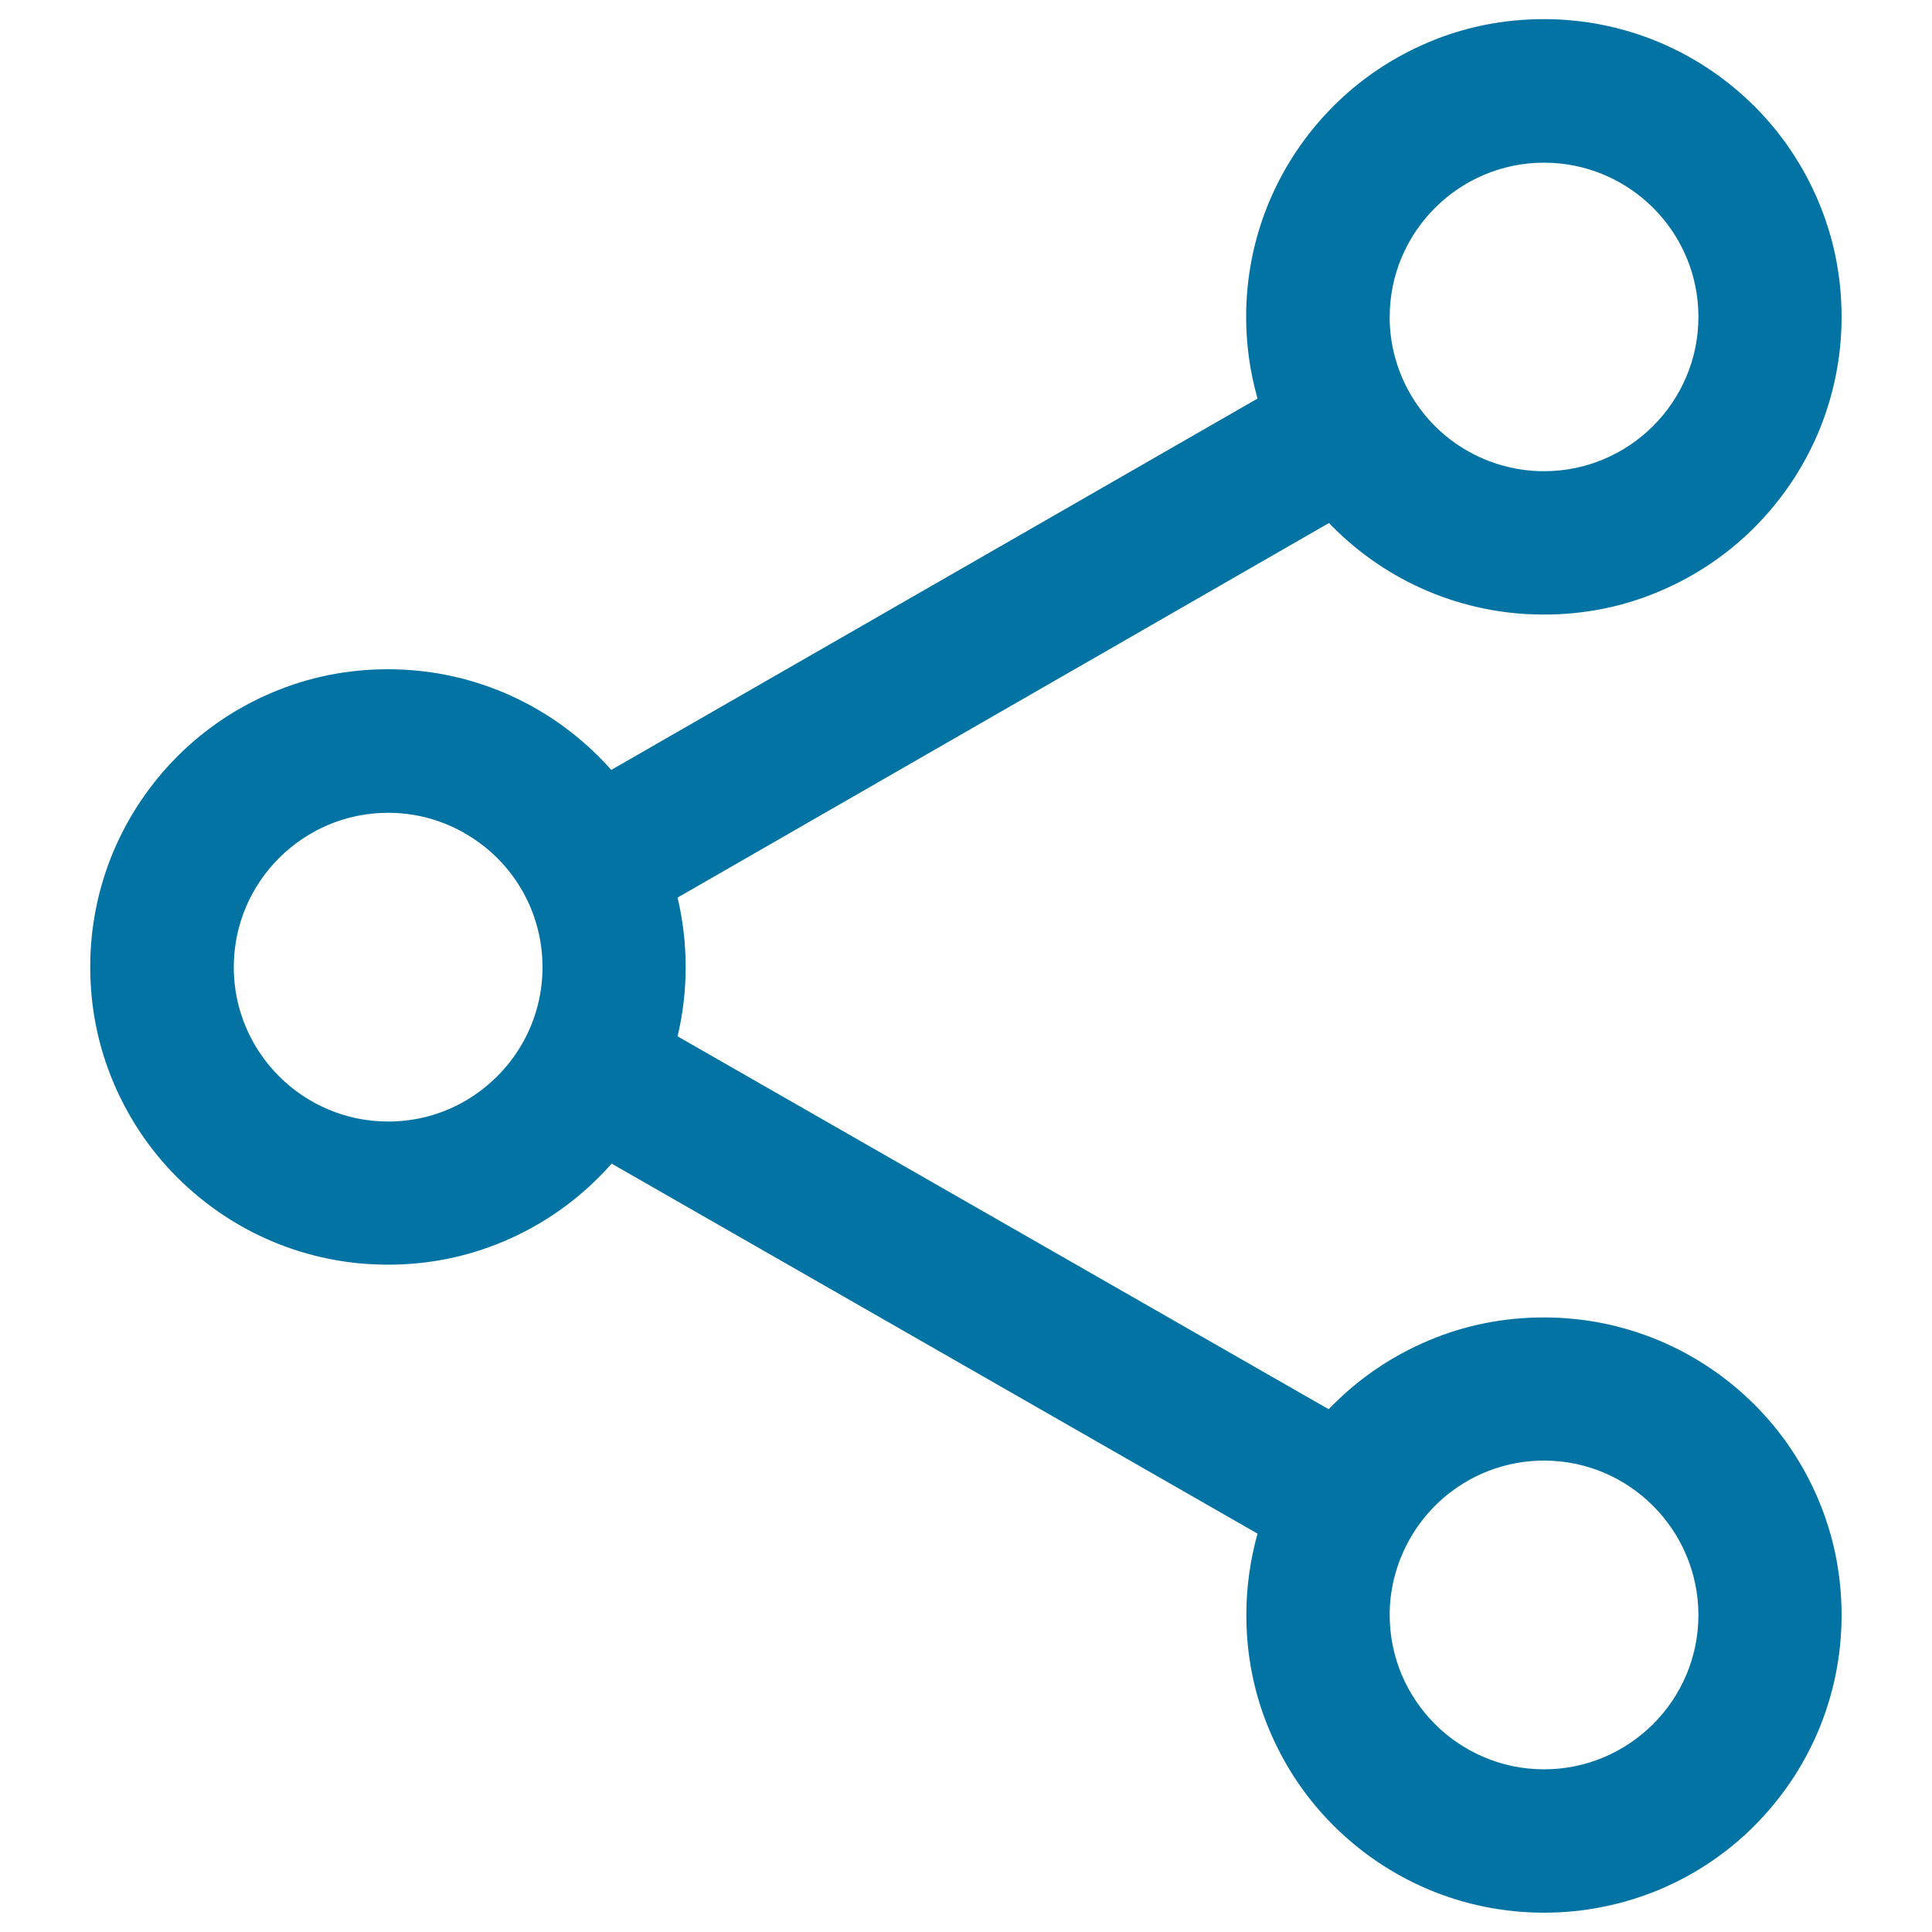
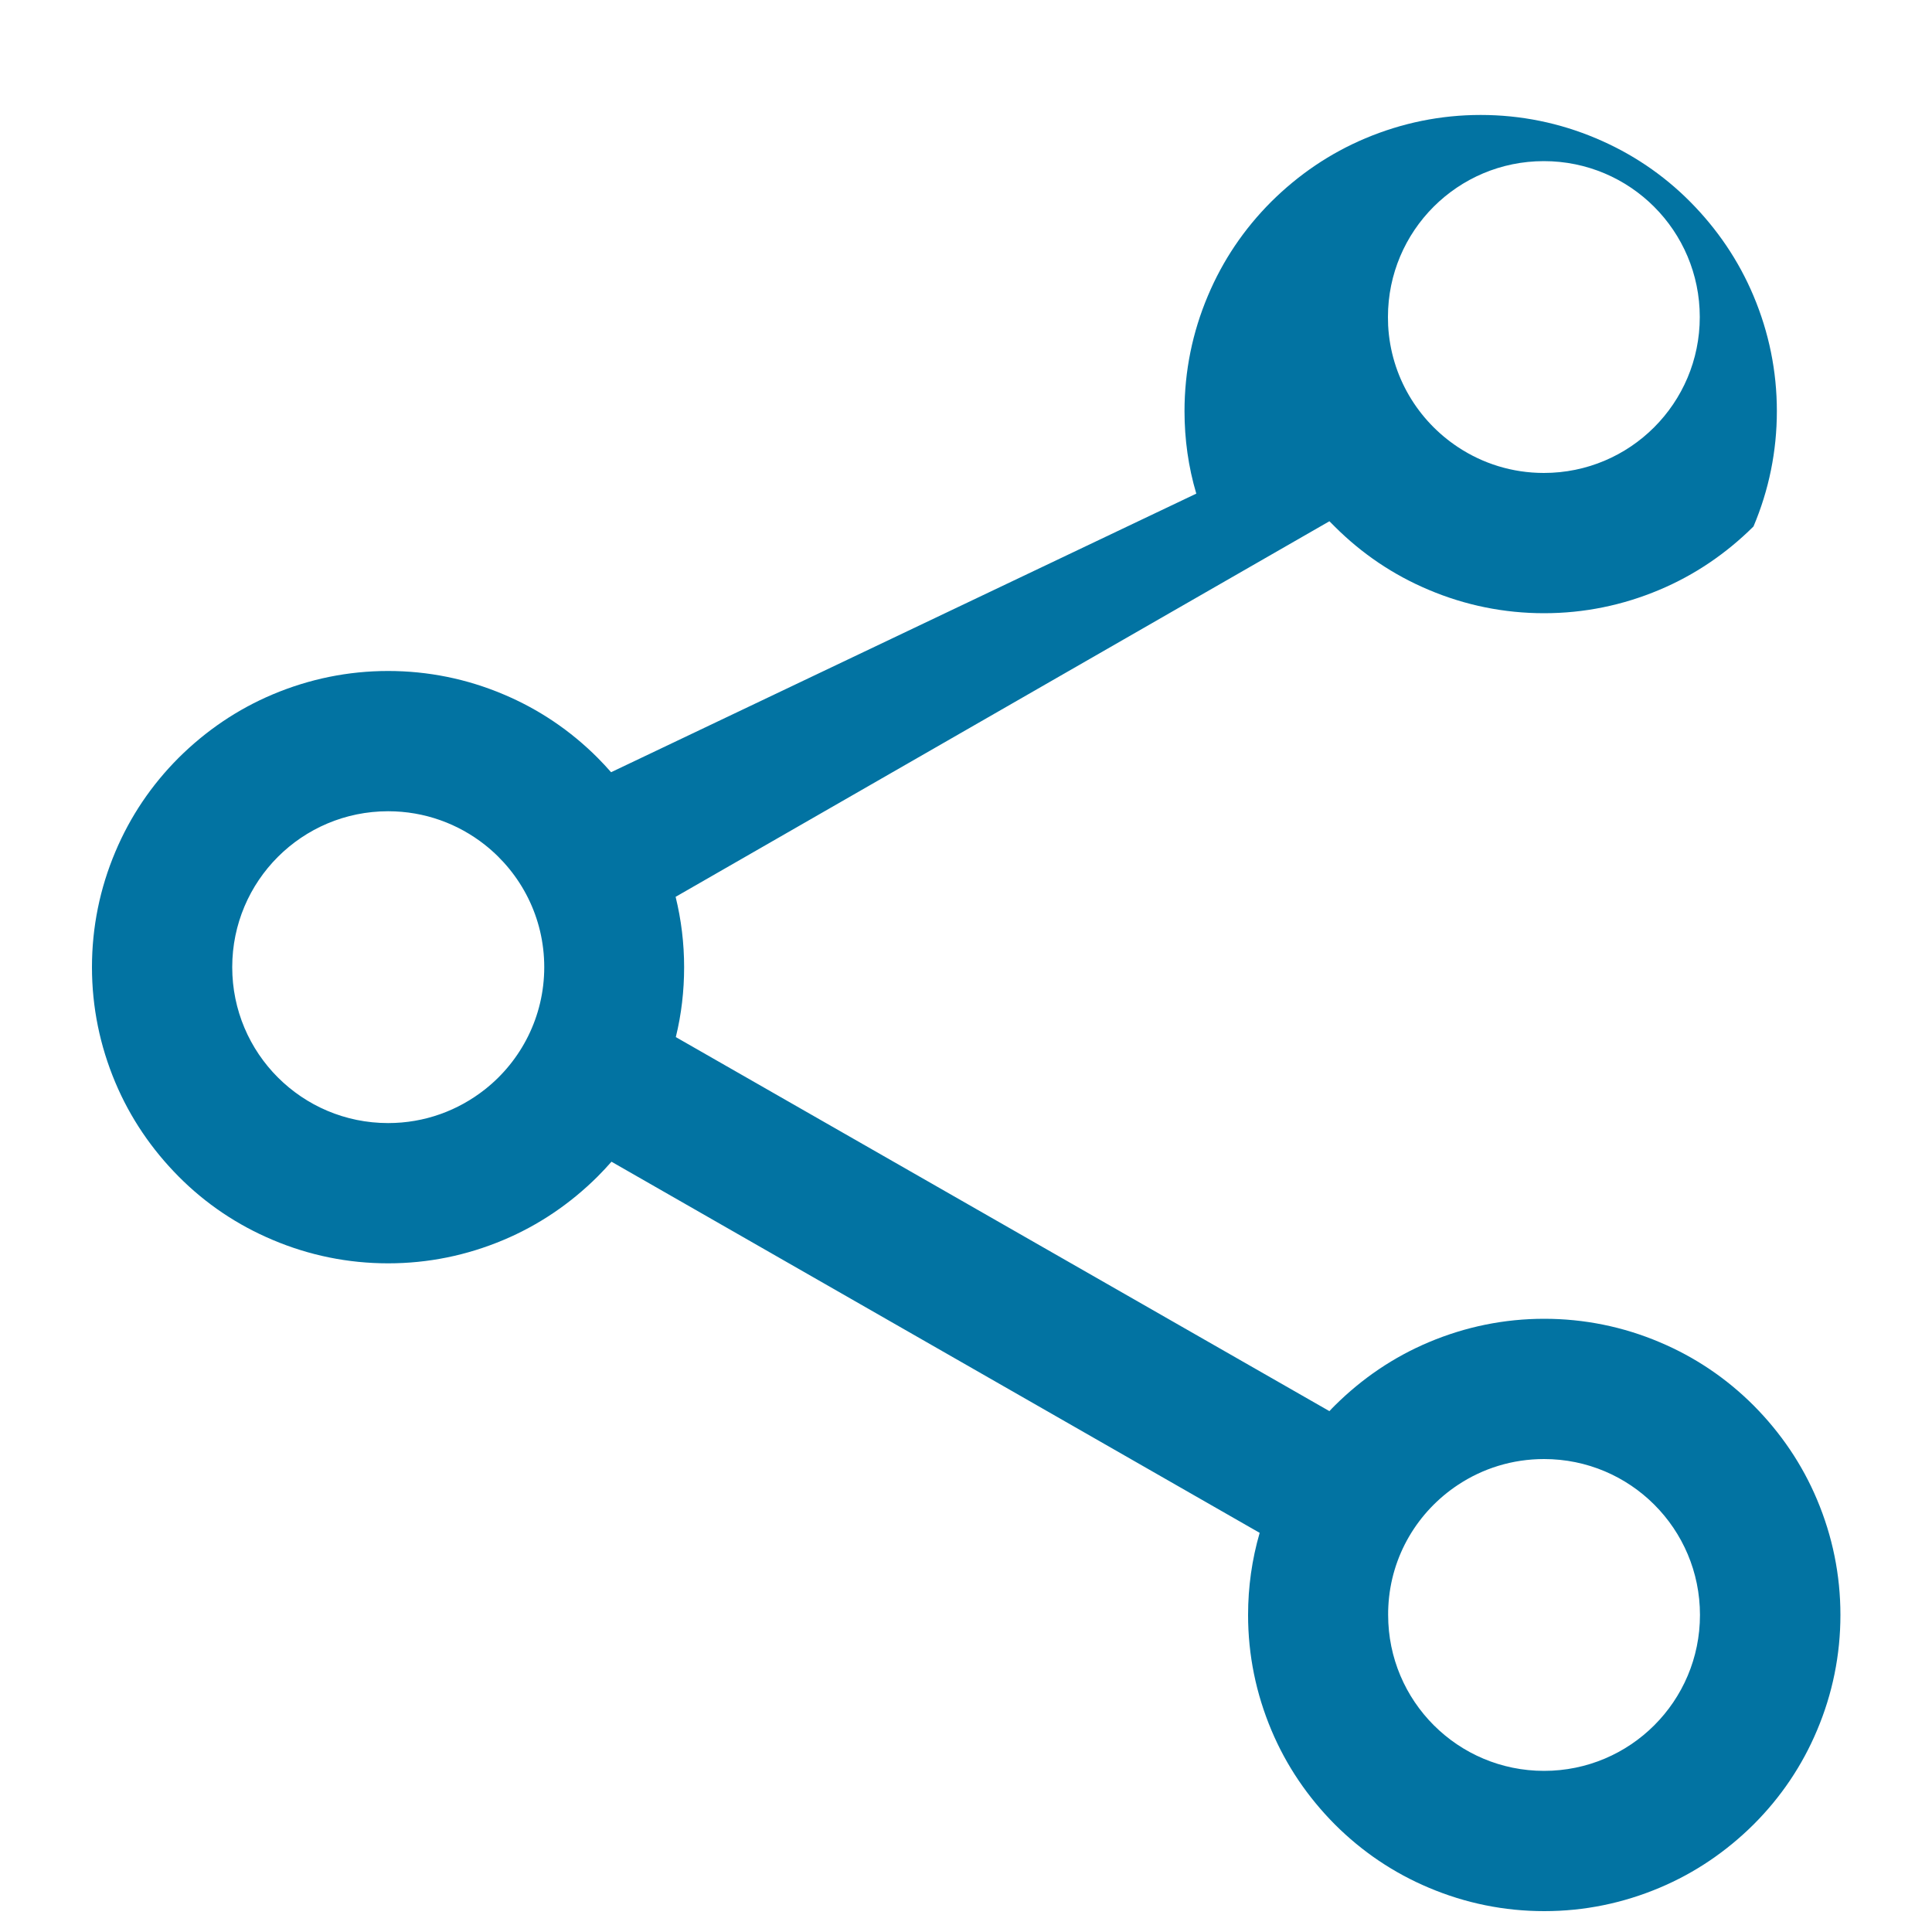
<svg xmlns="http://www.w3.org/2000/svg" viewBox="0 0 1000 1000" style="fill:#0273a2">
  <title>Share SVG icon</title>
  <g>
    <g>
-       <path d="M690.8,272.5c14.1,14.1,30.4,25.1,48.7,32.8c18.9,8,39,12.1,59.7,12.1s40.7-4.1,59.7-12.1c18.3-7.7,34.6-18.8,48.7-32.8c14.1-14.1,25.1-30.4,32.8-48.7c8-18.9,12.1-39,12.1-59.7c0-20.7-4.1-40.7-12.1-59.7c-7.7-18.3-18.8-34.6-32.8-48.7s-30.4-25.1-48.7-32.8c-18.9-8-39-12.1-59.7-12.1s-40.7,4.1-59.7,12.1c-18.3,7.7-34.6,18.8-48.7,32.8c-14.1,14.1-25.1,30.4-32.8,48.7c-8,18.9-12.1,39-12.1,59.7c0,14.6,2,28.9,6.1,42.7L316.3,399.7c-2.3-2.6-4.6-5.1-7-7.5c-14.1-14.1-30.4-25.1-48.7-32.8c-18.9-8-39-12.1-59.7-12.1s-40.7,4.1-59.7,12.1c-18.3,7.7-34.6,18.8-48.7,32.8c-14.1,14.1-25.1,30.4-32.8,48.7c-8,18.9-12.1,39-12.1,59.7c0,20.7,4.1,40.7,12.1,59.7c7.7,18.3,18.8,34.6,32.8,48.7s30.4,25.1,48.7,32.8c18.9,8,39,12.1,59.7,12.1s40.7-4.1,59.7-12.1c18.3-7.7,34.6-18.8,48.7-32.8c2.5-2.5,4.9-5.1,7.2-7.7l335.5,192.1c-4,13.8-6,28-6,42.5c0,20.7,4.1,40.7,12.1,59.7c7.7,18.3,18.8,34.6,32.8,48.7c14.1,14.1,30.4,25.1,48.7,32.8c18.9,8,39,12.1,59.7,12.1s40.7-4.1,59.7-12.1c18.3-7.7,34.6-18.8,48.7-32.8c14.1-14.1,25.1-30.4,32.8-48.7c8-18.9,12.1-39,12.1-59.7s-4.1-40.7-12.1-59.7c-7.7-18.3-18.8-34.6-32.8-48.7c-14.1-14.1-30.4-25.1-48.7-32.8c-18.9-8-39-12.1-59.7-12.1s-40.7,4.1-59.7,12.1c-18.3,7.7-34.6,18.8-48.7,32.8c-1,1-1.9,1.9-2.8,2.9L349.8,536.8c2.9-11.8,4.3-23.9,4.3-36.2c0-12.4-1.5-24.6-4.4-36.4l338.4-194.4C689,270.7,689.9,271.6,690.8,272.5z M754.6,768.6c12.8-8.5,28.1-13.4,44.6-13.4c44.6,0,80.7,36.1,80.7,80.7c0,44.6-36.1,80.7-80.7,80.7s-80.7-36.1-80.7-80.7c0-1.5,0-2.9,0.1-4.4C719.9,805.2,733.9,782.3,754.6,768.6z M200.9,581.3c-44.6,0-80.7-36.1-80.7-80.7c0-44.6,36.1-80.7,80.7-80.7c18.9,0,36.3,6.5,50.1,17.4c18.7,14.8,30.7,37.6,30.7,63.3c0,25.6-12,48.5-30.6,63.2C237.2,574.8,219.8,581.3,200.9,581.3z M718.4,164.1c0-44.6,36.1-80.7,80.7-80.7s80.7,36.1,80.7,80.7s-36.1,80.7-80.7,80.7c-16.4,0-31.7-4.9-44.5-13.4c-20.7-13.7-34.7-36.6-36.1-62.9C718.5,167.1,718.4,165.6,718.4,164.1z" />
-       <path d="M799.2,990c-20.8,0-41-4.1-60-12.1c-18.4-7.8-34.8-18.9-49-33c-14.1-14.1-25.2-30.6-33-49c-8.1-19-12.1-39.2-12.1-60c0-14.3,2-28.5,5.8-42.1L316.6,602.3c-2.2,2.5-4.5,4.9-6.8,7.2c-14.1,14.1-30.6,25.2-49,33c-19.1,8.1-39.2,12.1-60,12.1c-20.8,0-41-4.1-60-12.1c-18.4-7.8-34.8-18.9-49-33c-14.1-14.1-25.2-30.6-33-49c-8.1-19.1-12.1-39.2-12.1-60c0-20.8,4.1-41,12.1-60c7.8-18.4,18.9-34.8,33-49c14.1-14.1,30.6-25.2,49-33c19-8.1,39.2-12.1,60-12.1c20.8,0,41,4.1,60,12.1c18.4,7.8,34.8,18.9,49,33c2.2,2.2,4.5,4.6,6.6,7l334.5-192.2c-3.9-13.7-5.9-27.9-5.9-42.3c0-20.8,4.1-41,12.1-60c7.8-18.4,18.9-34.8,33-49c14.1-14.1,30.6-25.2,49-33c19-8.1,39.2-12.1,60-12.1c20.8,0,41,4.1,60,12.1c18.4,7.8,34.8,18.9,49,33c14.1,14.1,25.2,30.6,33,49c8.1,19.1,12.1,39.2,12.1,60c0,20.8-4.1,41-12.1,60c-7.8,18.4-18.9,34.8-33,49c-14.1,14.1-30.6,25.2-49,33c-19,8.1-39.2,12.1-60,12.1s-41-4.1-60-12.1c-18.4-7.8-34.8-18.9-49-33c-0.8-0.8-1.5-1.5-2.2-2.3L350.7,464.6c2.8,11.7,4.2,23.8,4.2,36c0,12.1-1.4,24.1-4.2,35.8l337,193c0.8-0.8,1.6-1.6,2.4-2.4c14.1-14.1,30.6-25.2,49-33c19-8.1,39.2-12.1,60-12.1c20.8,0,41,4.1,60,12.1c18.4,7.8,34.8,18.9,49,33c14.1,14.1,25.2,30.6,33,49c8.1,19.1,12.1,39.2,12.1,60c0,20.8-4.1,41-12.1,60c-7.8,18.4-18.9,34.8-33,49c-14.1,14.1-30.6,25.2-49,33C840.1,985.9,819.9,990,799.2,990z M316.2,600.2l0.6,0.3l336,192.4l-0.2,0.6c-4,13.7-6,27.9-6,42.3c0,20.5,4,40.5,12,59.4c7.7,18.2,18.7,34.5,32.6,48.4c14,14,30.3,25,48.4,32.6c18.8,8,38.8,12,59.4,12c20.5,0,40.5-4,59.4-12c18.2-7.7,34.5-18.7,48.4-32.6s25-30.3,32.6-48.4c8-18.8,12-38.8,12-59.4c0-20.5-4-40.5-12-59.4c-7.7-18.2-18.7-34.5-32.6-48.4c-14-14-30.3-25-48.4-32.6c-18.8-8-38.8-12-59.4-12c-20.5,0-40.5,4-59.4,12c-18.2,7.7-34.5,18.7-48.4,32.6c-1,1-1.9,1.9-2.8,2.9l-0.5,0.5l-0.6-0.3L348.8,537.2l0.2-0.6c2.9-11.7,4.3-23.9,4.3-36c0-12.2-1.5-24.4-4.3-36.2l-0.2-0.6l0.6-0.3l338.9-194.7l0.5,0.5c0.9,0.9,1.8,1.8,2.7,2.7c14,14,30.3,25,48.4,32.6c18.8,8,38.8,12,59.4,12c20.5,0,40.5-4,59.4-12c18.2-7.7,34.5-18.7,48.4-32.6s25-30.3,32.6-48.4c8-18.8,12-38.8,12-59.4c0-20.5-4-40.5-12-59.4c-7.7-18.2-18.7-34.5-32.6-48.4c-14-14-30.3-25-48.4-32.6c-18.8-8-38.8-12-59.4-12c-20.5,0-40.5,4-59.4,12c-18.2,7.7-34.5,18.7-48.4,32.6c-14,14-25,30.3-32.6,48.4c-8,18.8-12,38.8-12,59.4c0,14.5,2,28.8,6,42.5l0.2,0.6L316.1,400.8l-0.5-0.5c-2.3-2.6-4.6-5.1-7-7.5c-14-14-30.3-25-48.4-32.6c-18.8-8-38.8-12-59.4-12c-20.5,0-40.5,4-59.4,12c-18.2,7.7-34.5,18.7-48.4,32.6c-14,14-25,30.3-32.6,48.4c-8,18.8-12,38.8-12,59.4c0,20.5,4,40.5,12,59.4c7.7,18.2,18.7,34.4,32.6,48.4c14,14,30.3,25,48.4,32.6c18.8,8,38.8,12,59.4,12s40.5-4,59.4-12c18.2-7.7,34.5-18.7,48.4-32.6c2.4-2.4,4.8-5,7.1-7.6L316.2,600.2z M799.2,917.5c-45,0-81.6-36.6-81.6-81.6c0-1.4,0-2.9,0.1-4.4c1.4-25.6,15-49.4,36.4-63.6c13.4-8.9,28.9-13.6,45-13.6c45,0,81.6,36.6,81.6,81.6C880.7,880.9,844.1,917.5,799.2,917.5z M799.2,756c-15.8,0-31,4.6-44.1,13.3c-21,13.9-34.3,37.2-35.7,62.3c-0.1,1.5-0.1,2.9-0.1,4.3c0,44,35.8,79.9,79.9,79.9c44,0,79.9-35.8,79.9-79.9C879,791.8,843.2,756,799.2,756z M200.9,582.1c-45,0-81.6-36.6-81.6-81.6c0-45,36.6-81.6,81.6-81.6c18.6,0,36,6.1,50.6,17.6c19.7,15.6,31,38.9,31,64c0,25-11.3,48.3-30.9,63.9C237,576,219.4,582.1,200.9,582.1z M200.9,420.7c-44,0-79.9,35.8-79.9,79.9c0,44,35.8,79.9,79.9,79.9c18.2,0,35.4-6,49.6-17.3c19.2-15.3,30.3-38.1,30.3-62.6c0-24.5-11.1-47.4-30.3-62.6C236.1,426.7,219,420.7,200.9,420.7z M799.2,245.7c-16,0-31.6-4.7-44.9-13.5c-21.5-14.2-35.1-38-36.5-63.6c-0.1-1.6-0.1-3.1-0.1-4.5c0-45,36.6-81.6,81.6-81.6s81.6,36.6,81.6,81.6S844.1,245.7,799.2,245.7z M799.2,84.2c-44,0-79.9,35.8-79.9,79.9c0,1.4,0,2.9,0.1,4.4c1.4,25.1,14.7,48.3,35.8,62.2c13.1,8.6,28.3,13.2,44,13.2c44,0,79.9-35.8,79.9-79.9S843.2,84.2,799.2,84.2z" />
+       <path d="M690.8,272.5c14.1,14.1,30.4,25.1,48.7,32.8c18.9,8,39,12.1,59.7,12.1s40.7-4.1,59.7-12.1c18.3-7.7,34.6-18.8,48.7-32.8c8-18.9,12.1-39,12.1-59.7c0-20.7-4.1-40.7-12.1-59.7c-7.7-18.3-18.8-34.6-32.8-48.7s-30.4-25.1-48.7-32.8c-18.9-8-39-12.1-59.7-12.1s-40.7,4.1-59.7,12.1c-18.3,7.7-34.6,18.8-48.7,32.8c-14.1,14.1-25.1,30.4-32.8,48.7c-8,18.9-12.1,39-12.1,59.7c0,14.6,2,28.9,6.1,42.7L316.3,399.7c-2.3-2.6-4.6-5.1-7-7.5c-14.1-14.1-30.4-25.1-48.7-32.8c-18.9-8-39-12.1-59.7-12.1s-40.7,4.1-59.7,12.1c-18.3,7.7-34.6,18.8-48.7,32.8c-14.1,14.1-25.1,30.4-32.8,48.7c-8,18.9-12.1,39-12.1,59.7c0,20.7,4.1,40.7,12.1,59.7c7.7,18.3,18.8,34.6,32.8,48.7s30.4,25.1,48.7,32.8c18.9,8,39,12.1,59.7,12.1s40.7-4.1,59.7-12.1c18.3-7.7,34.6-18.8,48.7-32.8c2.5-2.5,4.9-5.1,7.2-7.7l335.5,192.1c-4,13.8-6,28-6,42.5c0,20.7,4.1,40.7,12.1,59.7c7.7,18.3,18.8,34.6,32.8,48.7c14.1,14.1,30.4,25.1,48.7,32.8c18.9,8,39,12.1,59.7,12.1s40.7-4.1,59.7-12.1c18.3-7.7,34.6-18.8,48.7-32.8c14.1-14.1,25.1-30.4,32.8-48.7c8-18.9,12.1-39,12.1-59.7s-4.1-40.7-12.1-59.7c-7.7-18.3-18.8-34.6-32.8-48.7c-14.1-14.1-30.4-25.1-48.7-32.8c-18.9-8-39-12.1-59.7-12.1s-40.7,4.1-59.7,12.1c-18.3,7.7-34.6,18.8-48.7,32.8c-1,1-1.9,1.9-2.8,2.9L349.8,536.8c2.9-11.8,4.3-23.9,4.3-36.2c0-12.4-1.5-24.6-4.4-36.4l338.4-194.4C689,270.7,689.9,271.6,690.8,272.5z M754.6,768.6c12.8-8.5,28.1-13.4,44.6-13.4c44.6,0,80.7,36.1,80.7,80.7c0,44.6-36.1,80.7-80.7,80.7s-80.7-36.1-80.7-80.7c0-1.5,0-2.9,0.1-4.4C719.9,805.2,733.9,782.3,754.6,768.6z M200.9,581.3c-44.6,0-80.7-36.1-80.7-80.7c0-44.6,36.1-80.7,80.7-80.7c18.9,0,36.3,6.5,50.1,17.4c18.7,14.8,30.7,37.6,30.7,63.3c0,25.6-12,48.5-30.6,63.2C237.2,574.8,219.8,581.3,200.9,581.3z M718.4,164.1c0-44.6,36.1-80.7,80.7-80.7s80.7,36.1,80.7,80.7s-36.1,80.7-80.7,80.7c-16.4,0-31.7-4.9-44.5-13.4c-20.7-13.7-34.7-36.6-36.1-62.9C718.5,167.1,718.4,165.6,718.4,164.1z" />
    </g>
  </g>
</svg>